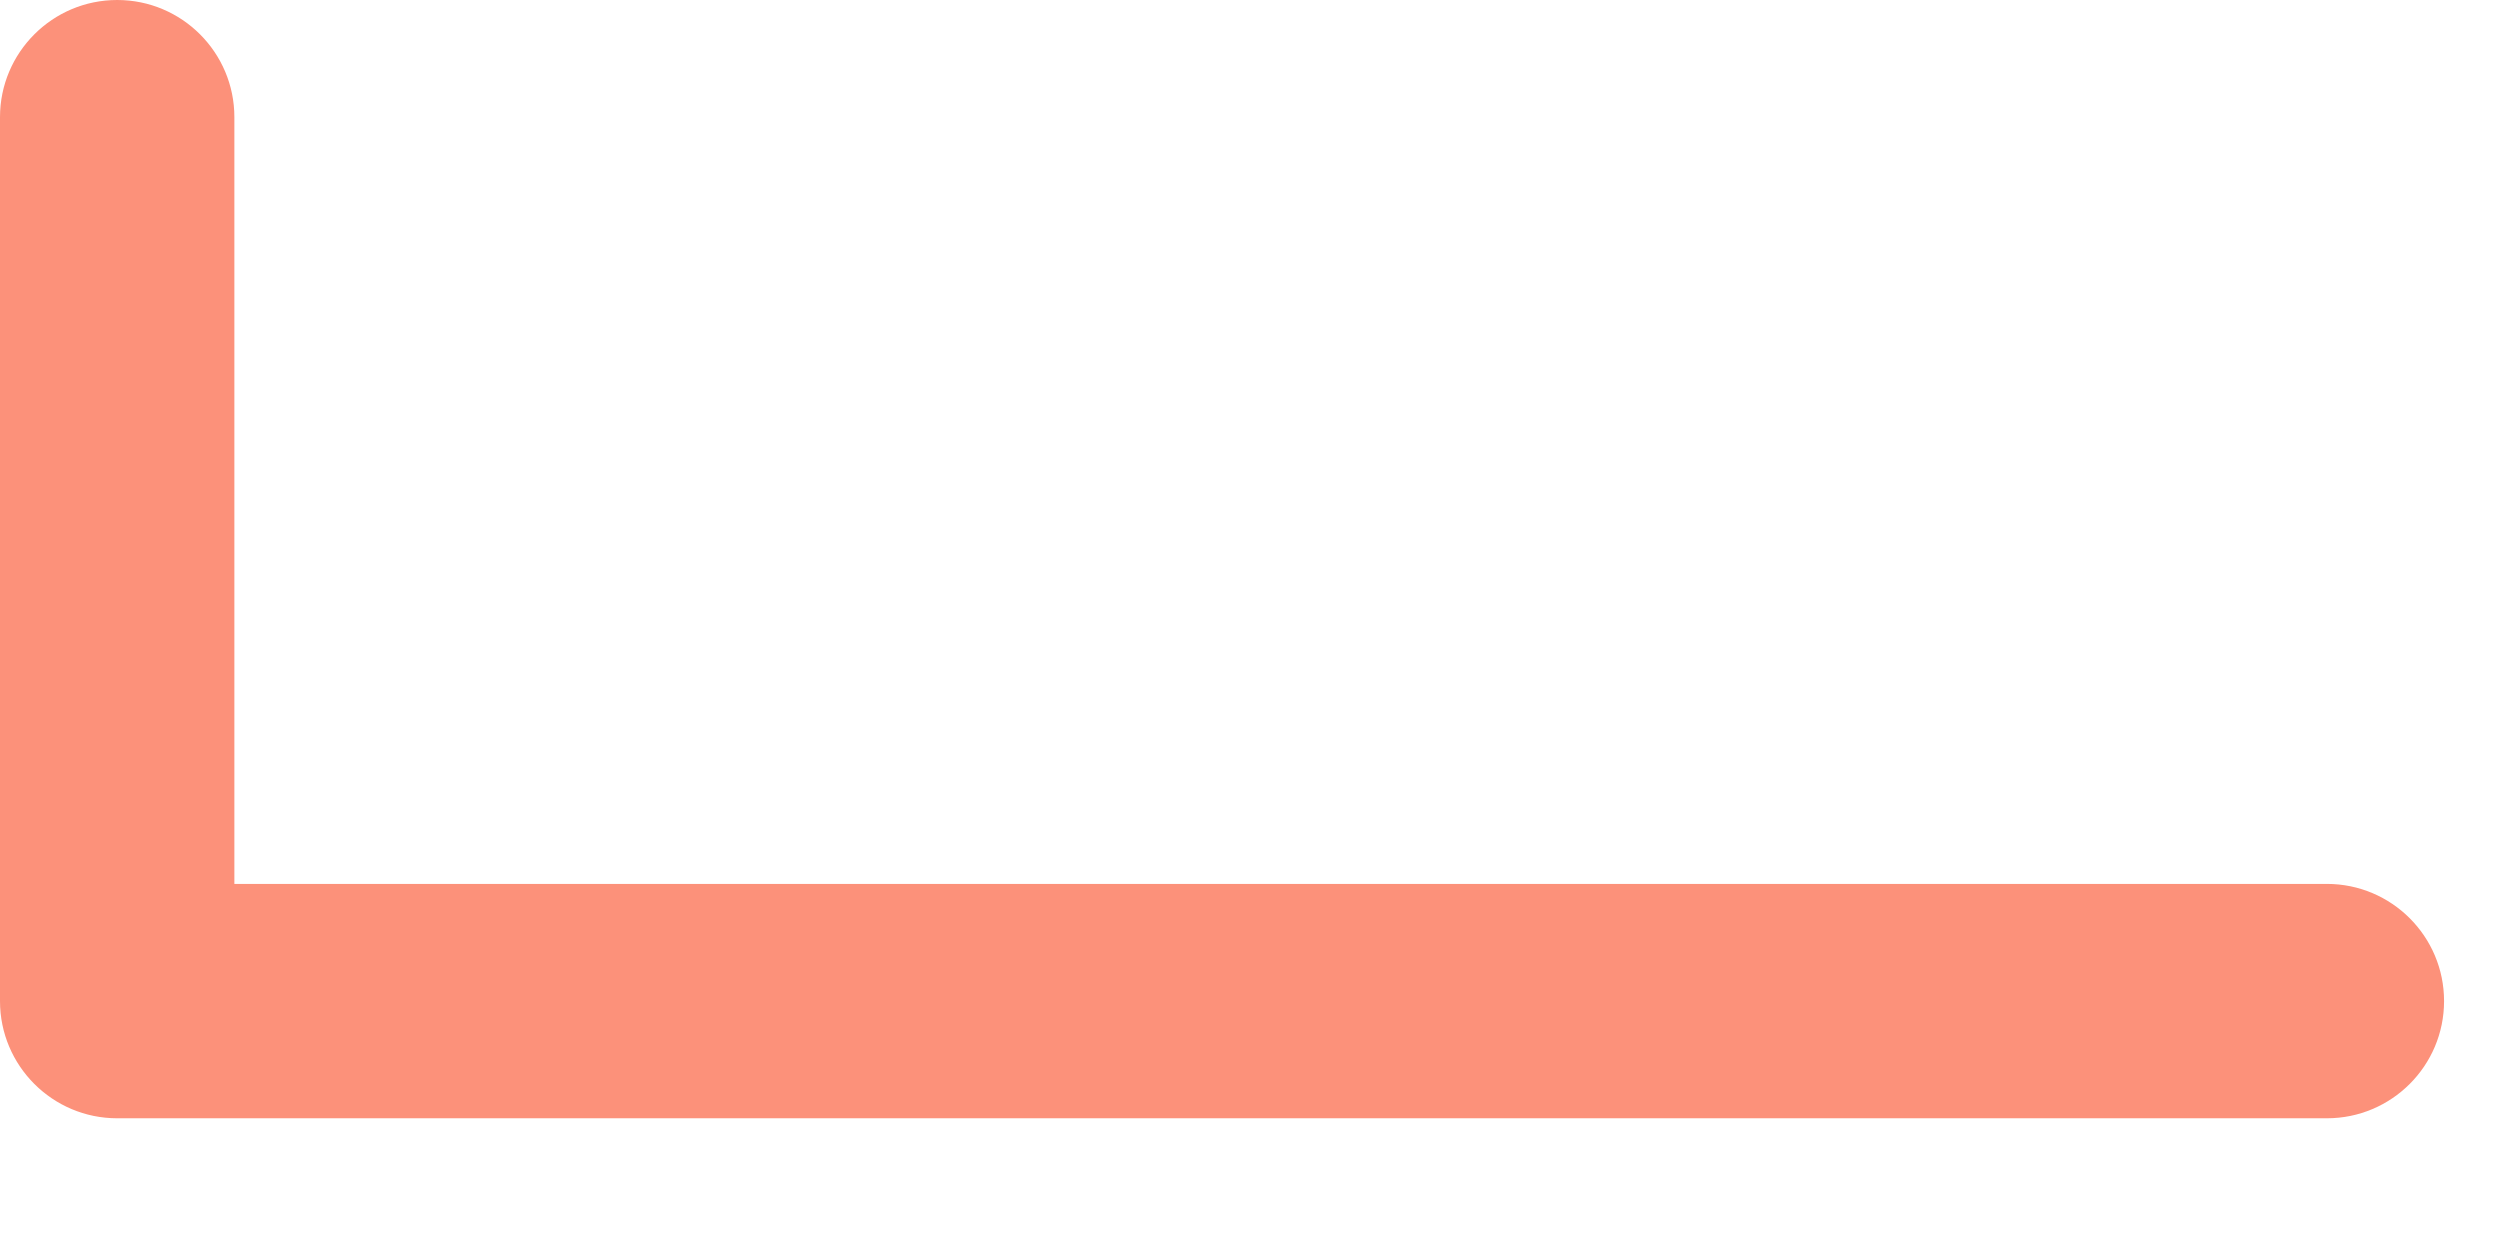
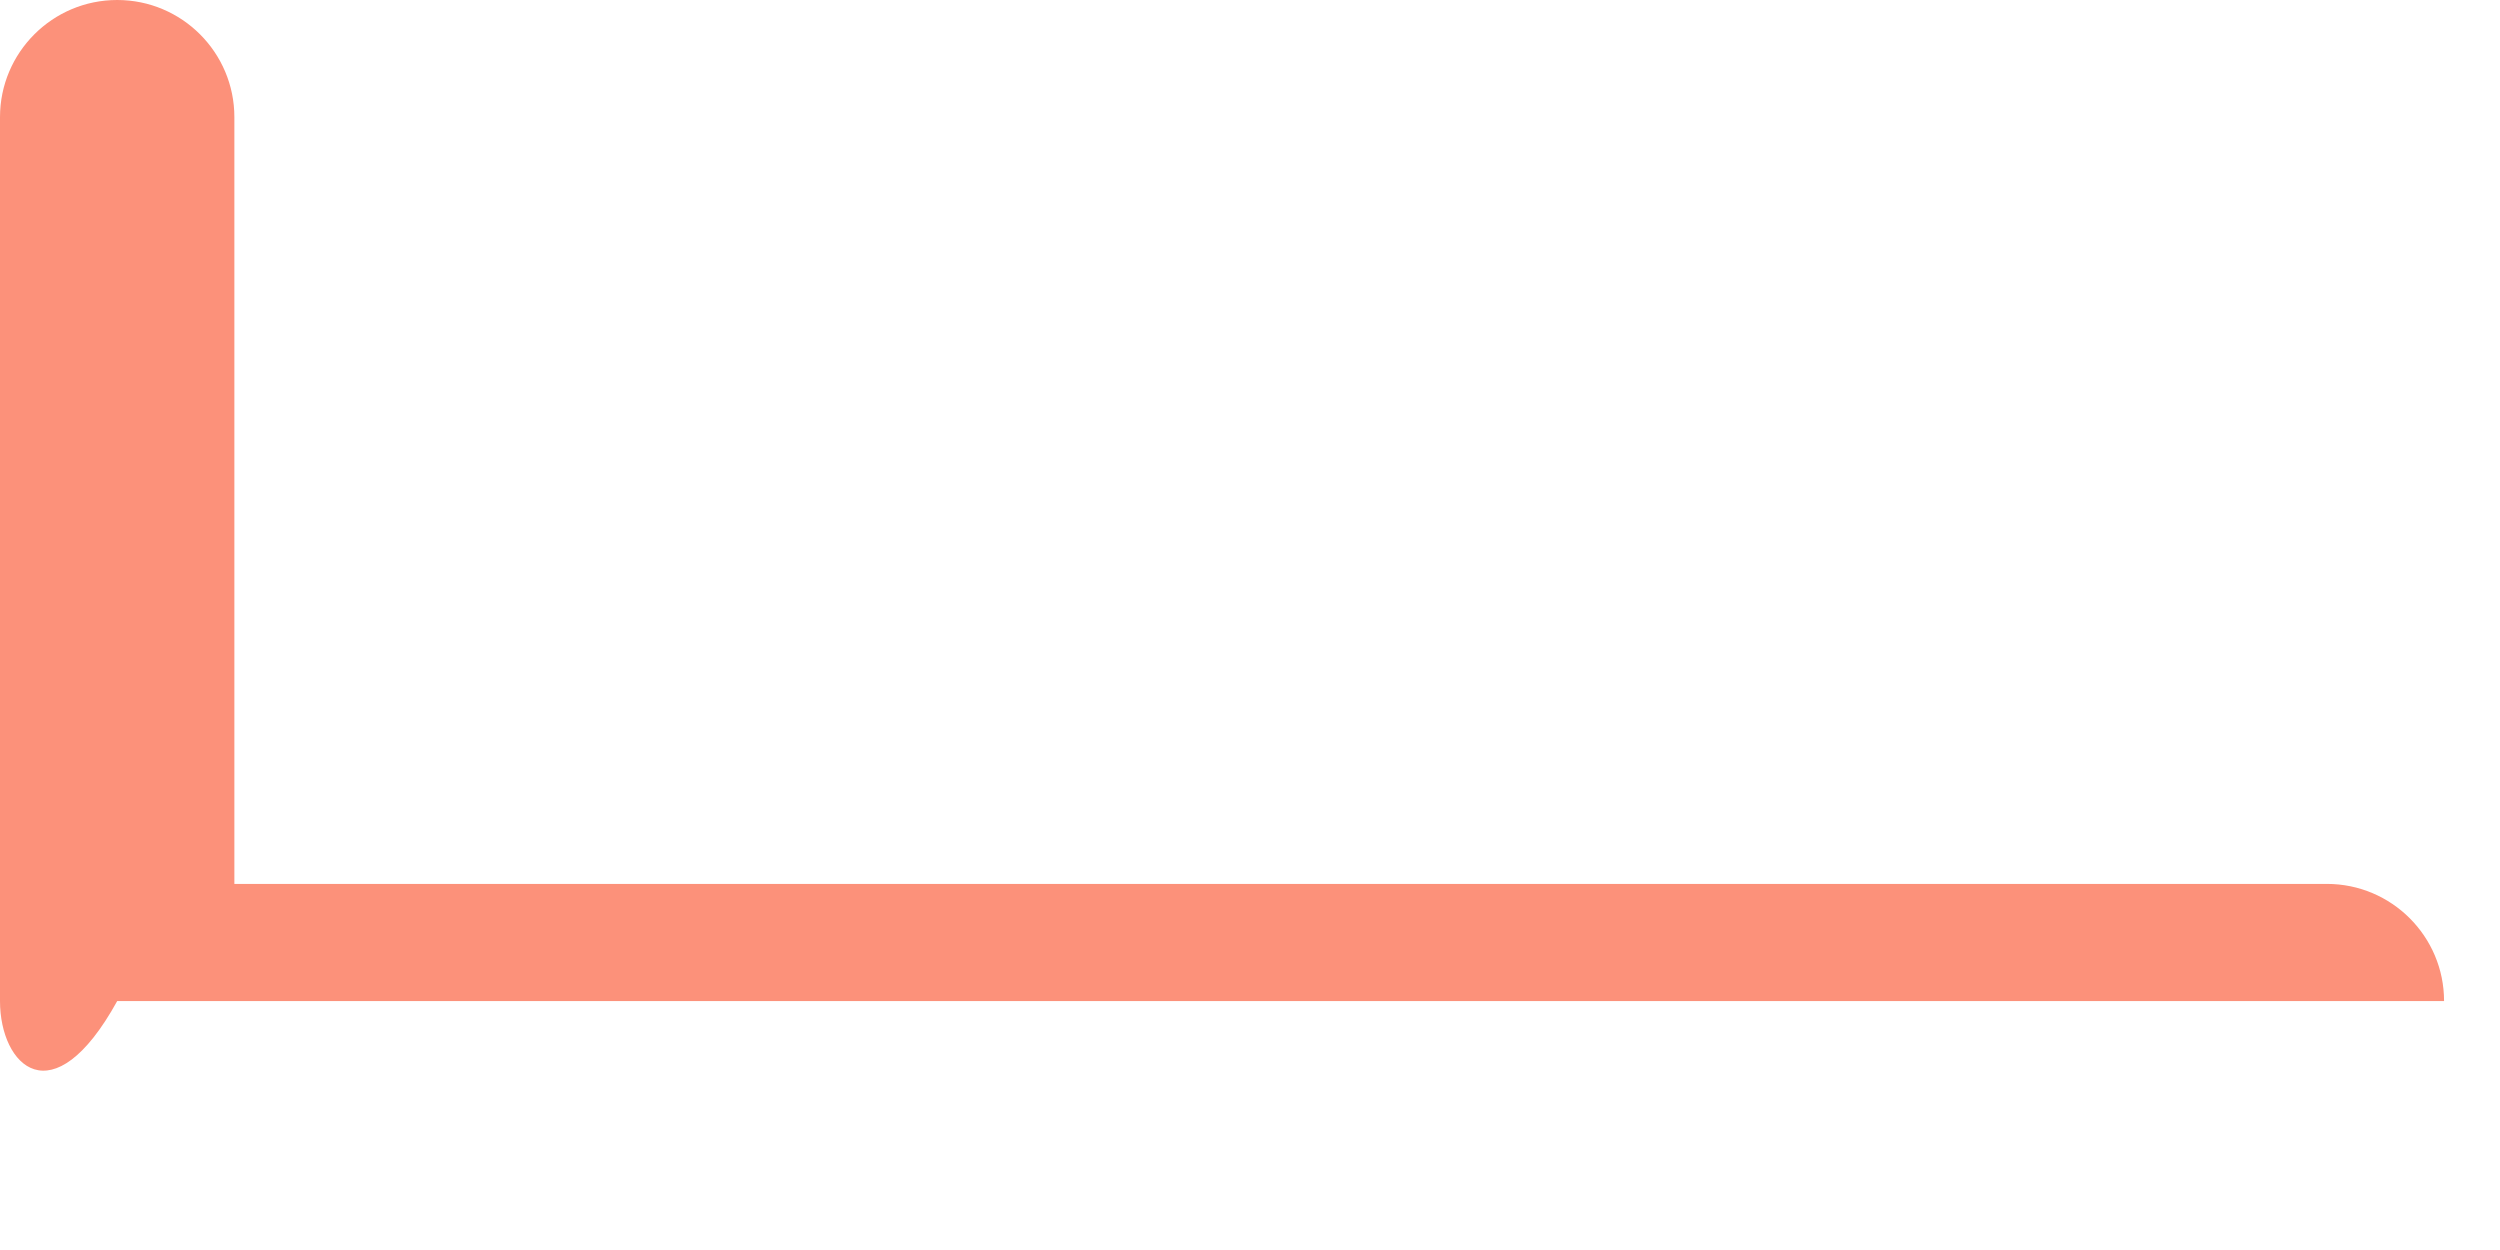
<svg xmlns="http://www.w3.org/2000/svg" fill="none" height="100%" overflow="visible" preserveAspectRatio="none" style="display: block;" viewBox="0 0 16 8" width="100%">
-   <path clip-rule="evenodd" d="M0.75 0C1.164 0 1.5 0.336 1.5 0.75V5.657H14.892C15.306 5.657 15.642 5.993 15.642 6.407C15.642 6.821 15.306 7.157 14.892 7.157H0.75C0.336 7.157 0 6.821 0 6.407V0.75C0 0.336 0.336 0 0.75 0Z" fill="#FC917A" fill-rule="evenodd" id="Vector (Stroke)" />
+   <path clip-rule="evenodd" d="M0.75 0C1.164 0 1.5 0.336 1.5 0.75V5.657H14.892C15.306 5.657 15.642 5.993 15.642 6.407H0.75C0.336 7.157 0 6.821 0 6.407V0.75C0 0.336 0.336 0 0.75 0Z" fill="#FC917A" fill-rule="evenodd" id="Vector (Stroke)" />
</svg>